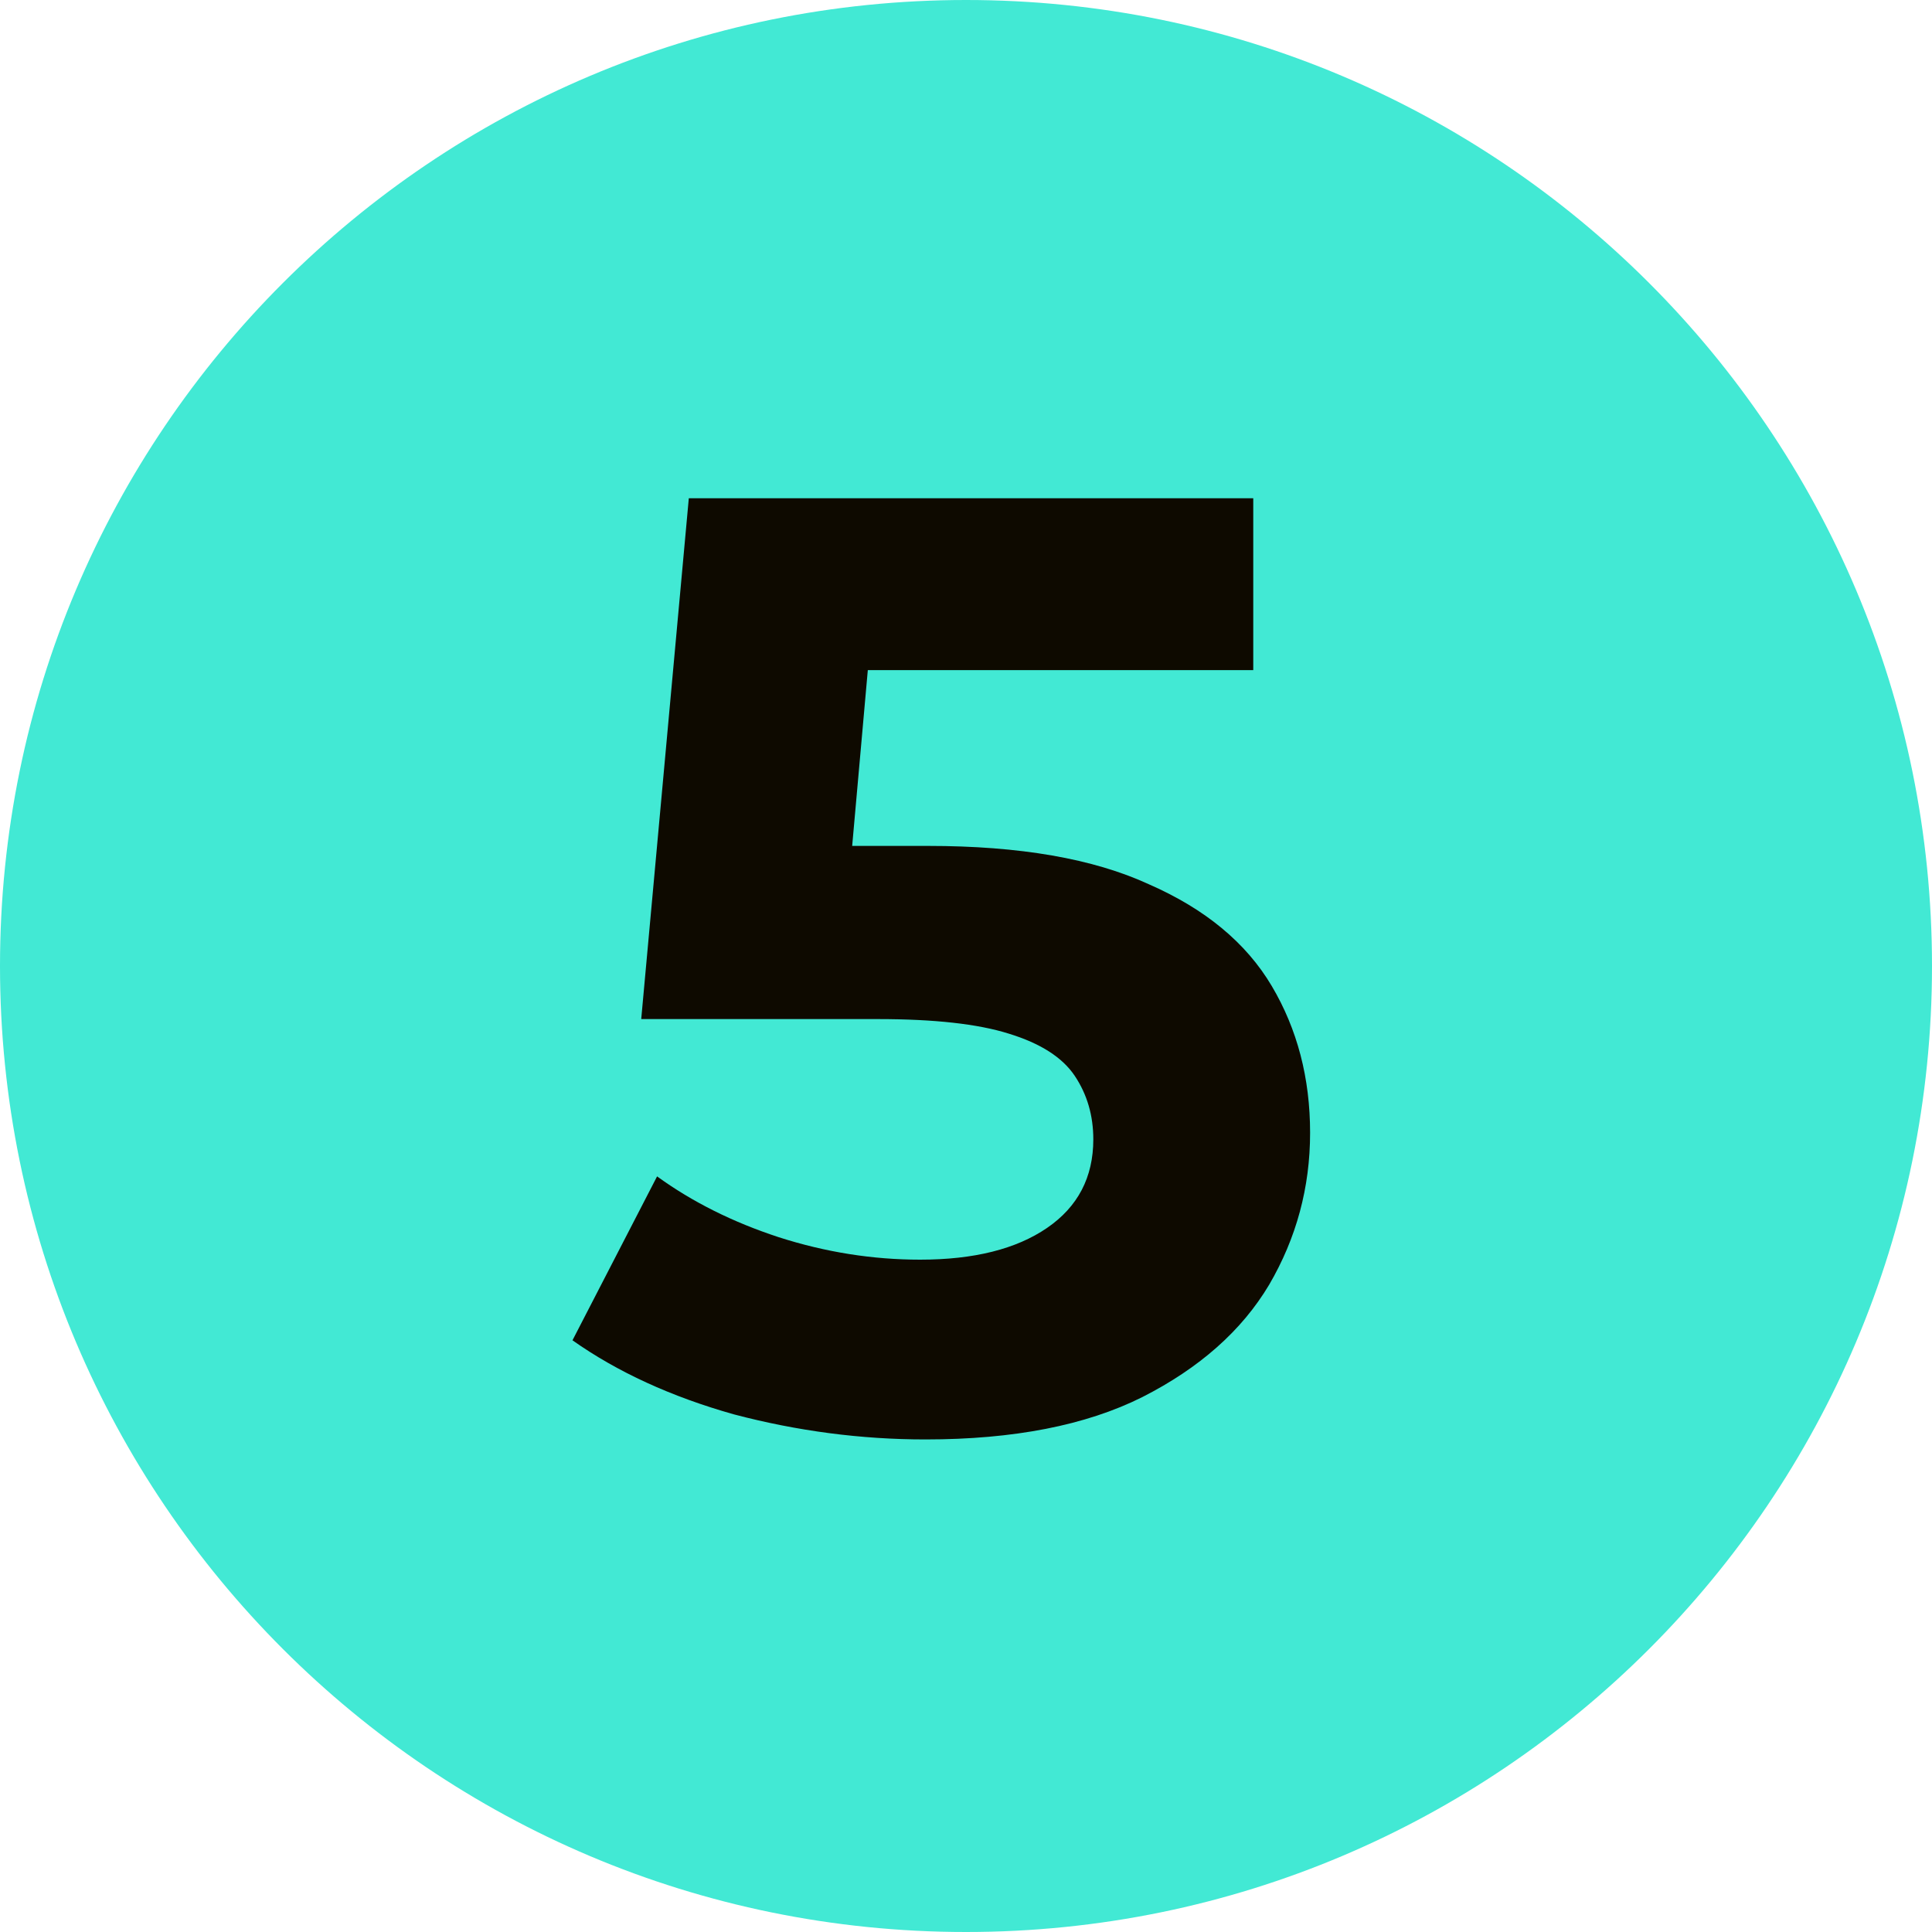
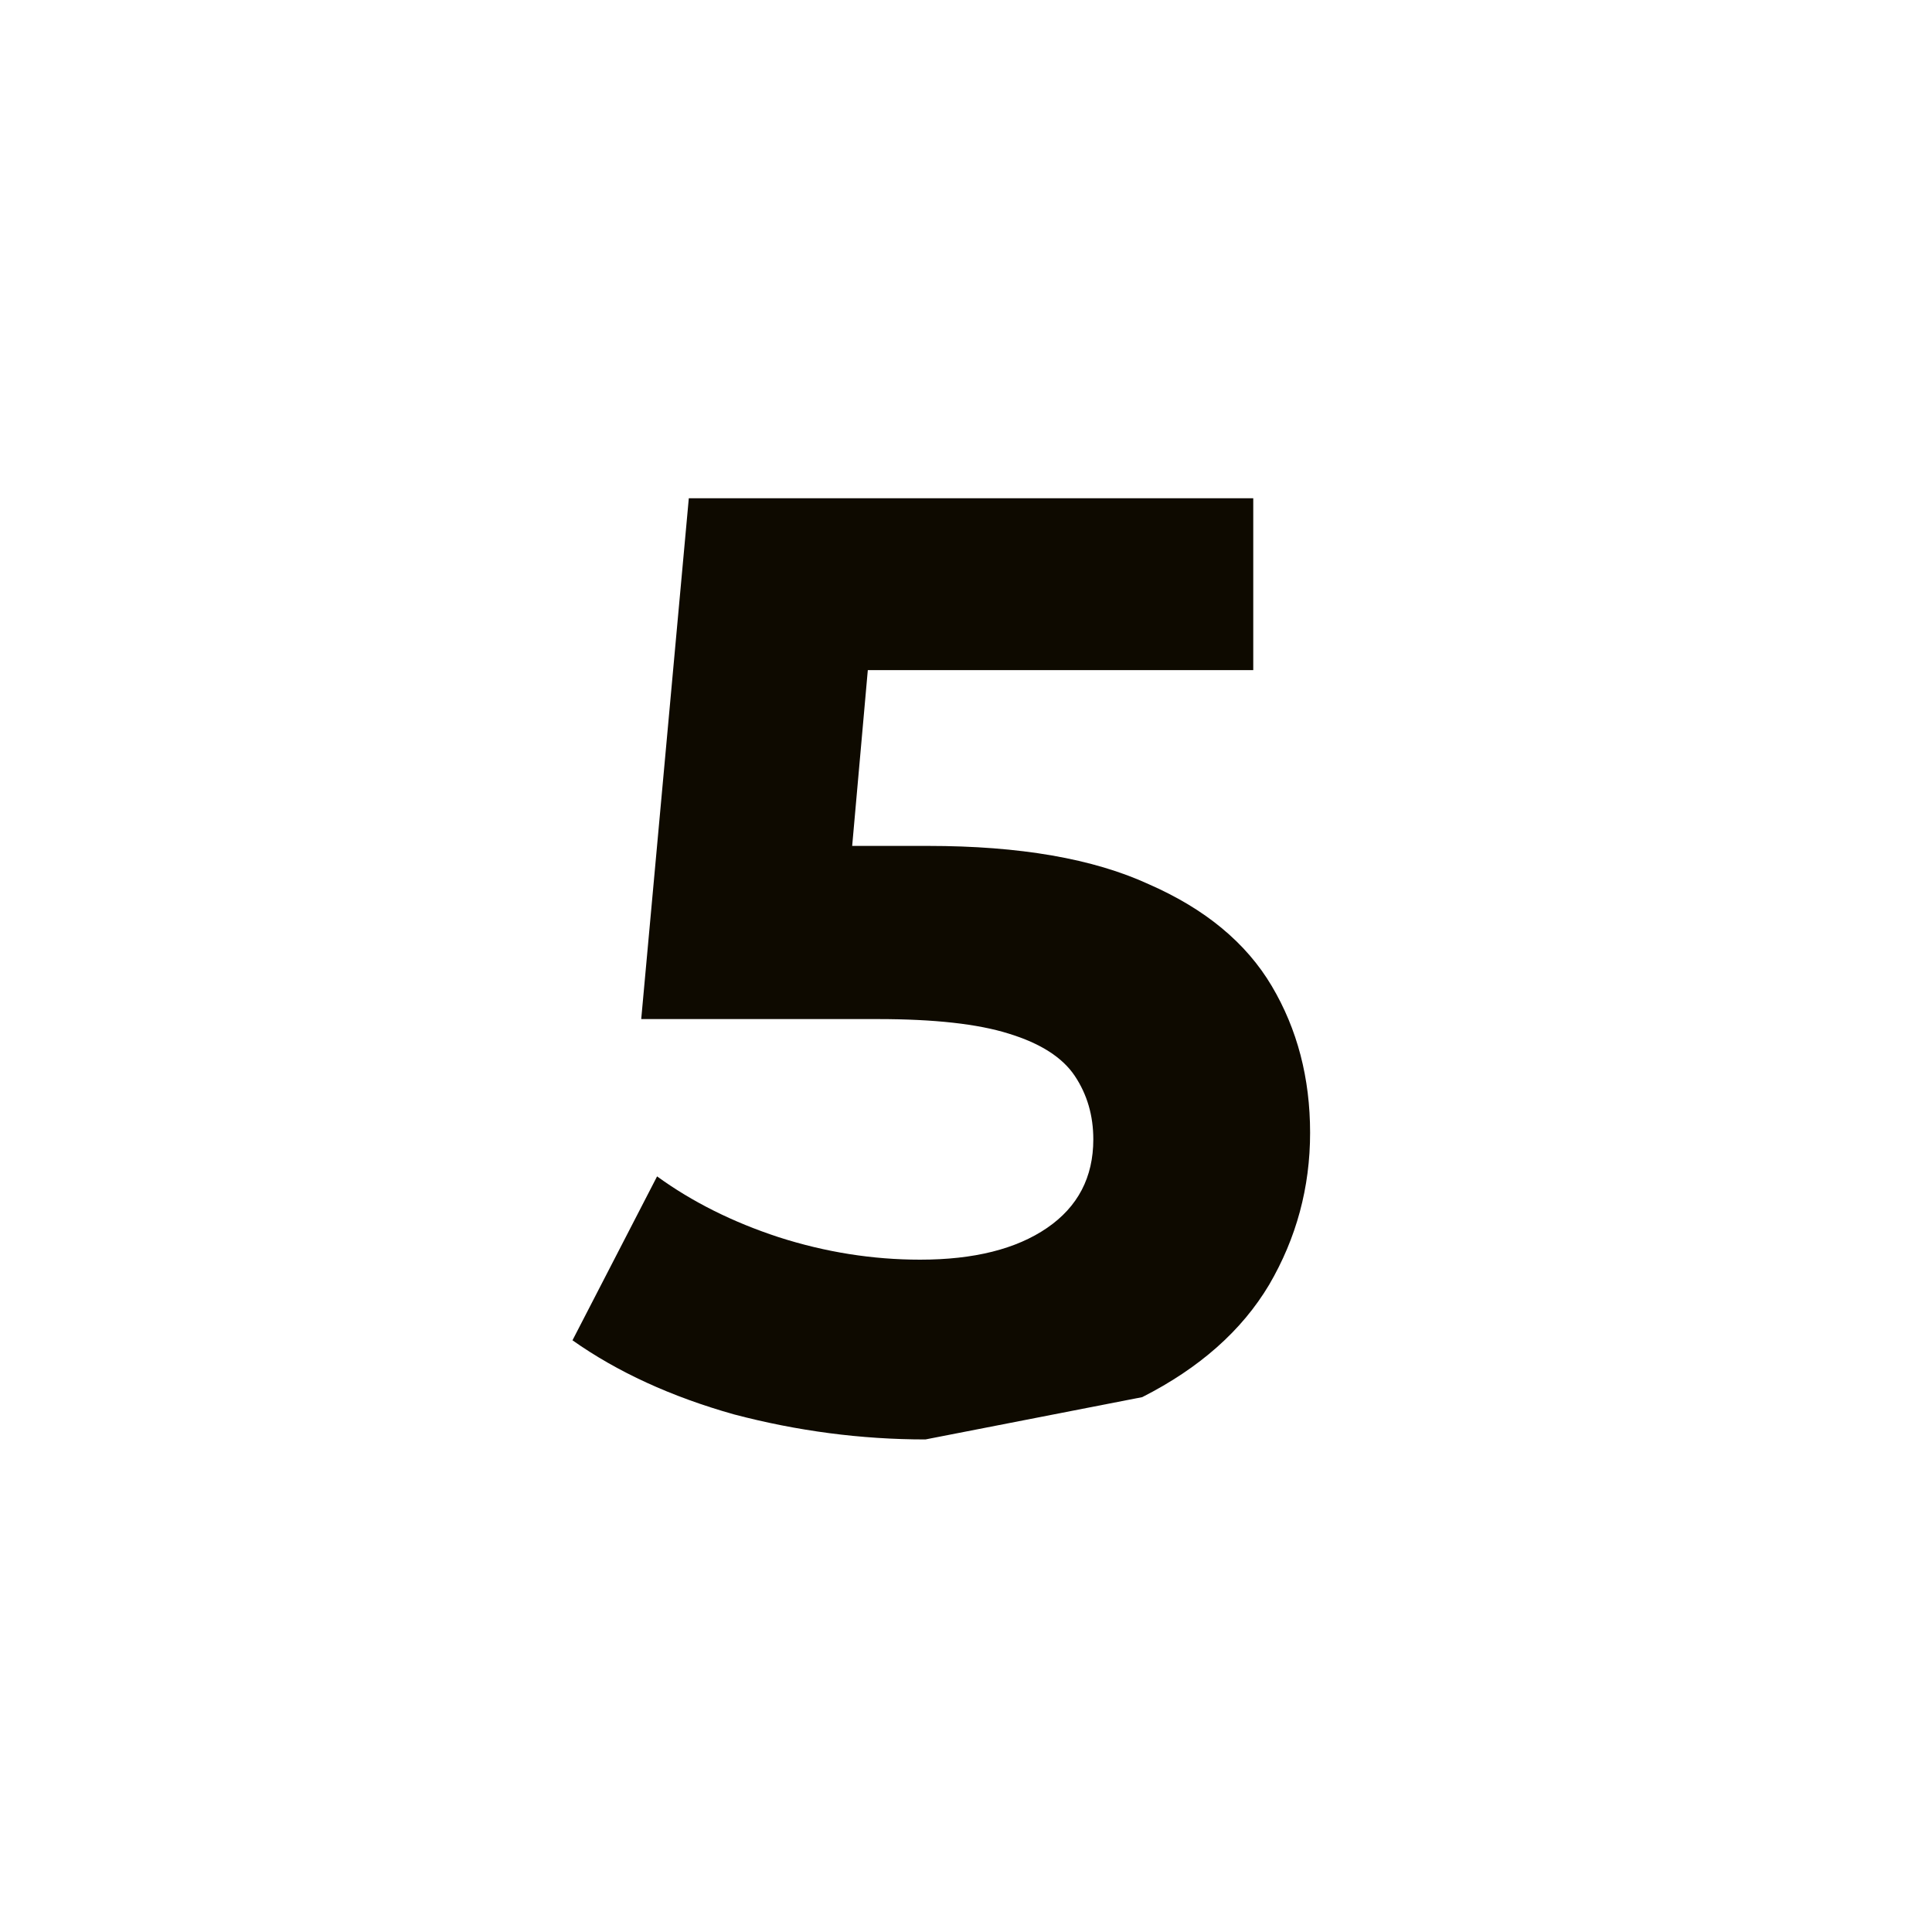
<svg xmlns="http://www.w3.org/2000/svg" width="38" height="38" viewBox="0 0 38 38" fill="none">
-   <path d="M0 19C0 8.507 8.507 0 19 0C29.493 0 38 8.507 38 19C38 29.493 29.493 38 19 38C8.507 38 0 29.493 0 19Z" fill="#42E9D4" />
-   <path d="M18.202 28.312C16.937 28.312 15.68 28.147 14.432 27.818C13.201 27.471 12.144 26.986 11.26 26.362L12.924 23.138C13.617 23.641 14.415 24.039 15.316 24.334C16.235 24.629 17.162 24.776 18.098 24.776C19.155 24.776 19.987 24.568 20.594 24.152C21.201 23.736 21.504 23.155 21.504 22.41C21.504 21.942 21.383 21.526 21.14 21.162C20.897 20.798 20.464 20.521 19.84 20.33C19.233 20.139 18.375 20.044 17.266 20.044H12.612L13.548 9.8H24.65V13.18H15.056L17.24 11.256L16.59 18.562L14.406 16.638H18.254C20.057 16.638 21.504 16.889 22.596 17.392C23.705 17.877 24.511 18.545 25.014 19.394C25.517 20.243 25.768 21.205 25.768 22.28C25.768 23.355 25.499 24.351 24.962 25.27C24.425 26.171 23.593 26.908 22.466 27.48C21.357 28.035 19.935 28.312 18.202 28.312Z" fill="#0E0A00" />
+   <path d="M18.202 28.312C16.937 28.312 15.68 28.147 14.432 27.818C13.201 27.471 12.144 26.986 11.26 26.362L12.924 23.138C13.617 23.641 14.415 24.039 15.316 24.334C16.235 24.629 17.162 24.776 18.098 24.776C19.155 24.776 19.987 24.568 20.594 24.152C21.201 23.736 21.504 23.155 21.504 22.41C21.504 21.942 21.383 21.526 21.14 21.162C20.897 20.798 20.464 20.521 19.84 20.33C19.233 20.139 18.375 20.044 17.266 20.044H12.612L13.548 9.8H24.65V13.18H15.056L17.24 11.256L16.59 18.562L14.406 16.638H18.254C20.057 16.638 21.504 16.889 22.596 17.392C23.705 17.877 24.511 18.545 25.014 19.394C25.517 20.243 25.768 21.205 25.768 22.28C25.768 23.355 25.499 24.351 24.962 25.27C24.425 26.171 23.593 26.908 22.466 27.48Z" fill="#0E0A00" />
</svg>